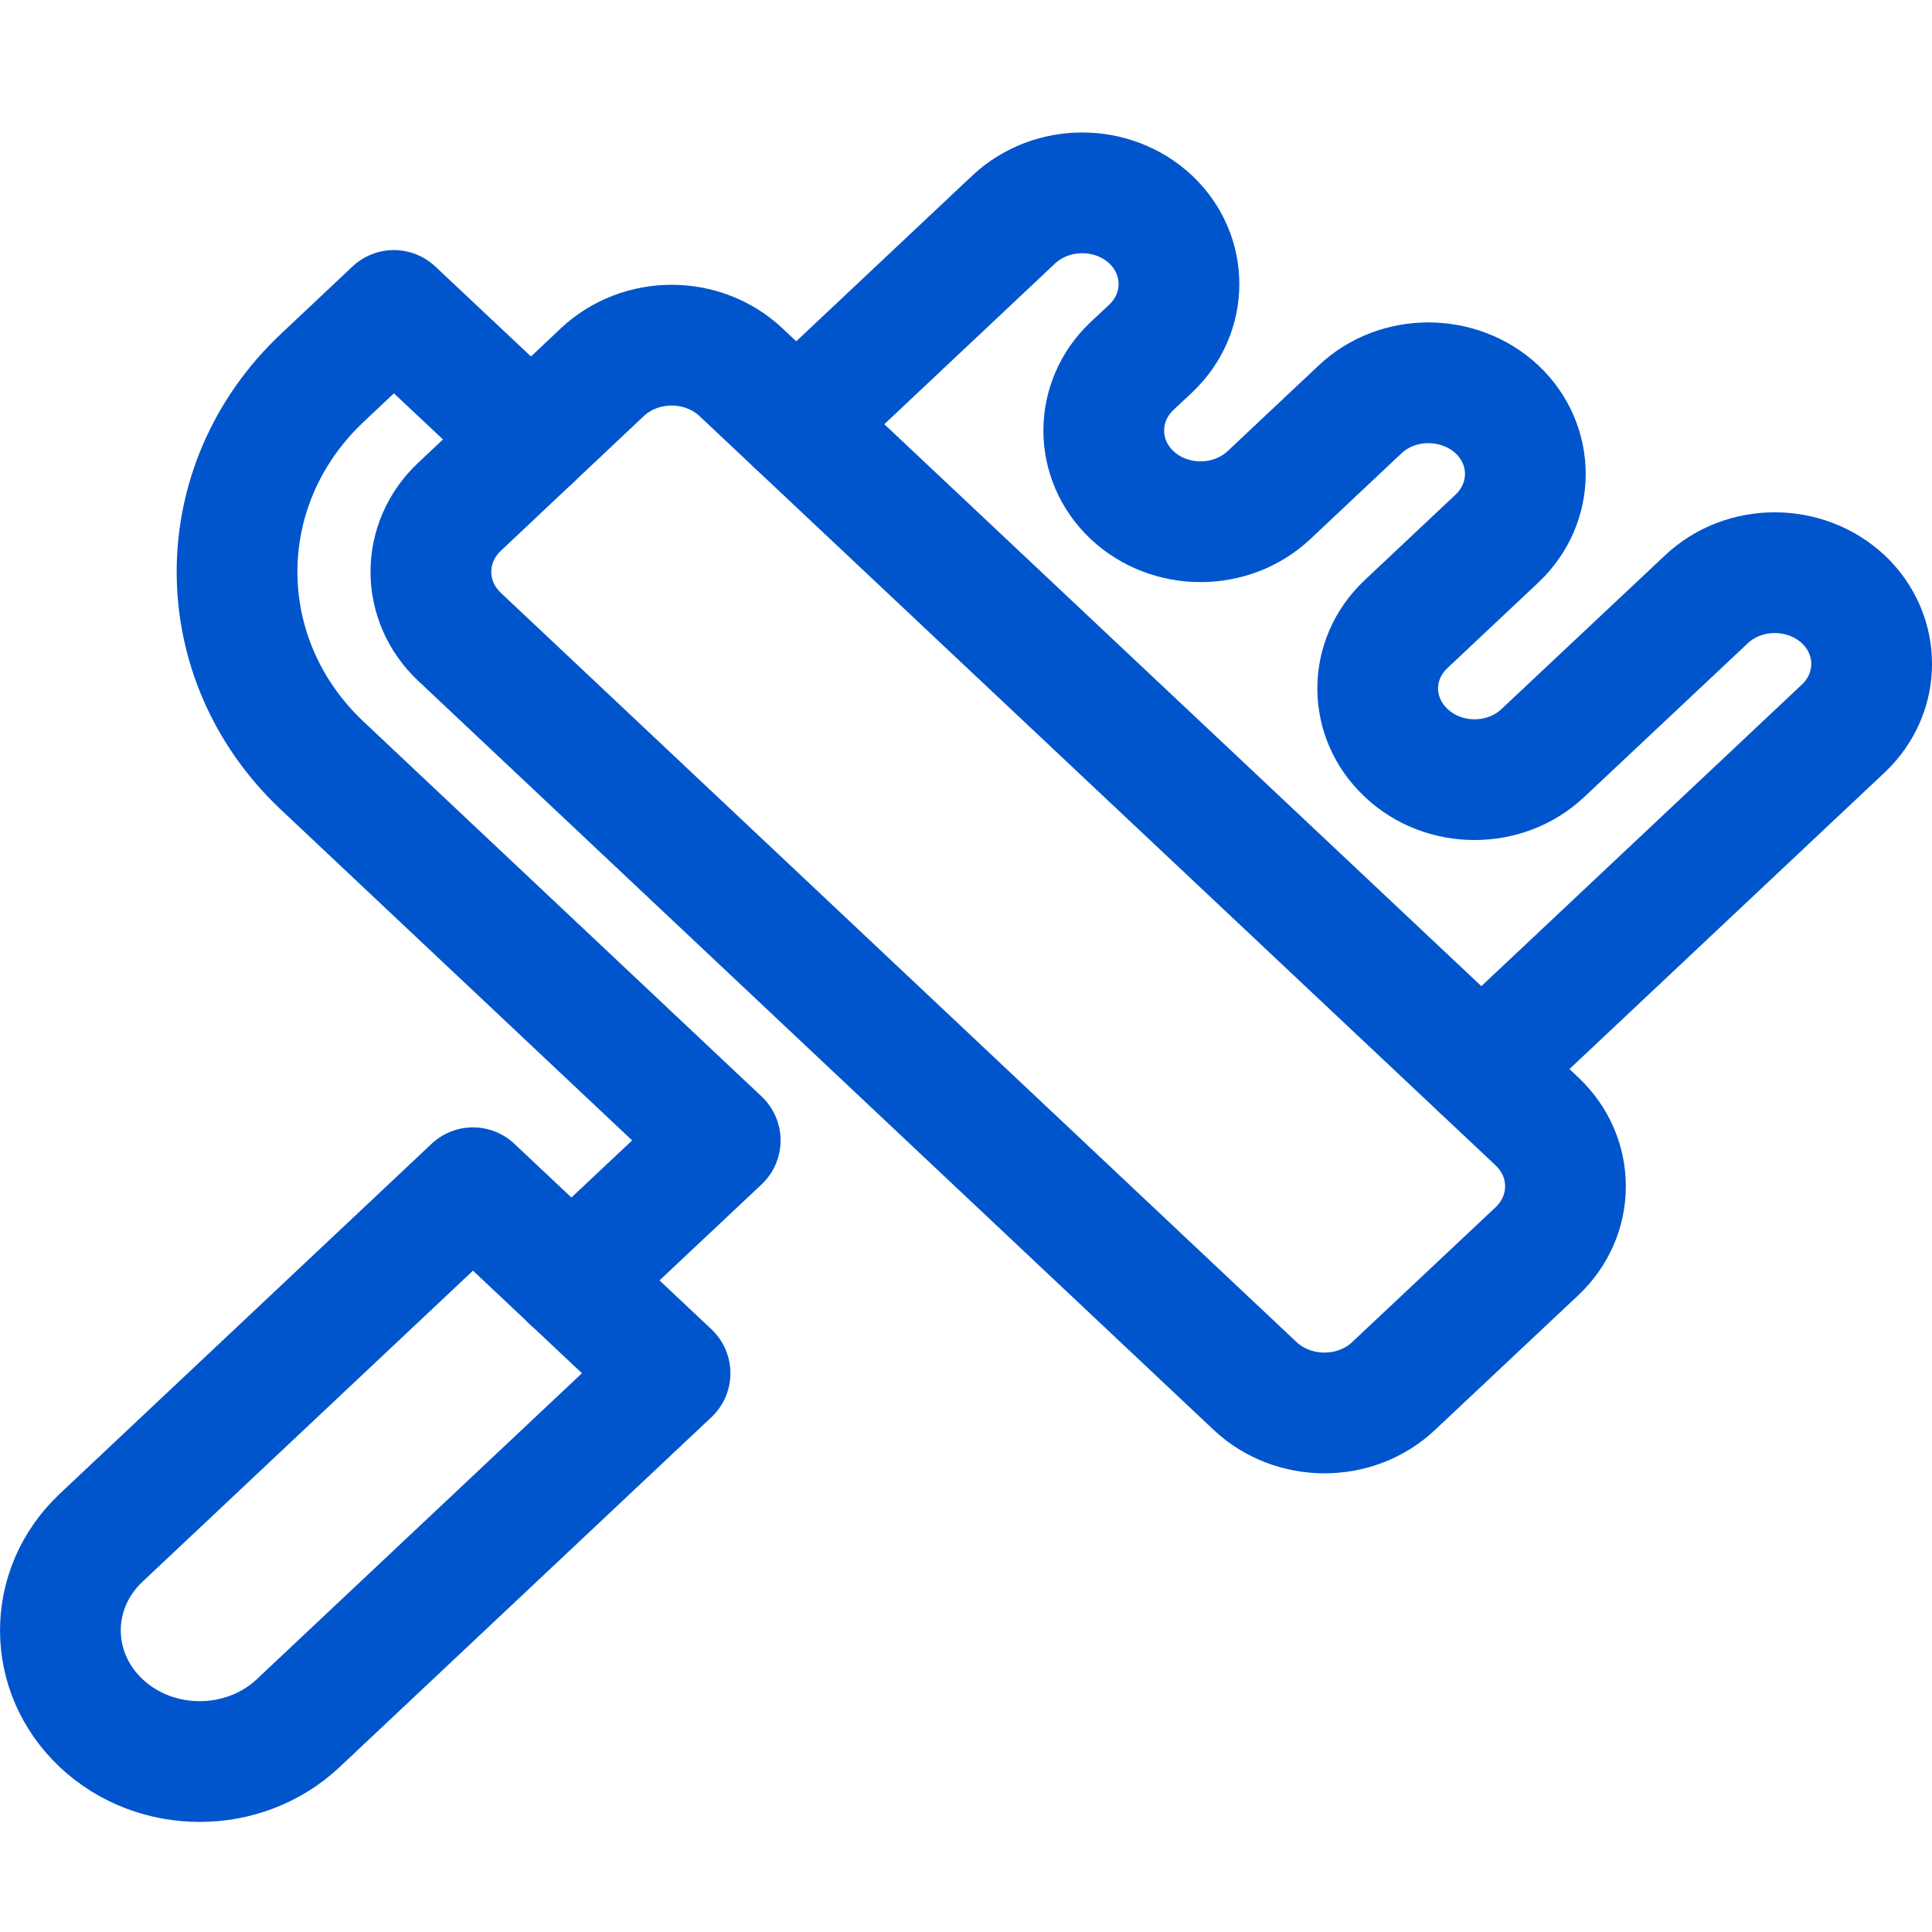
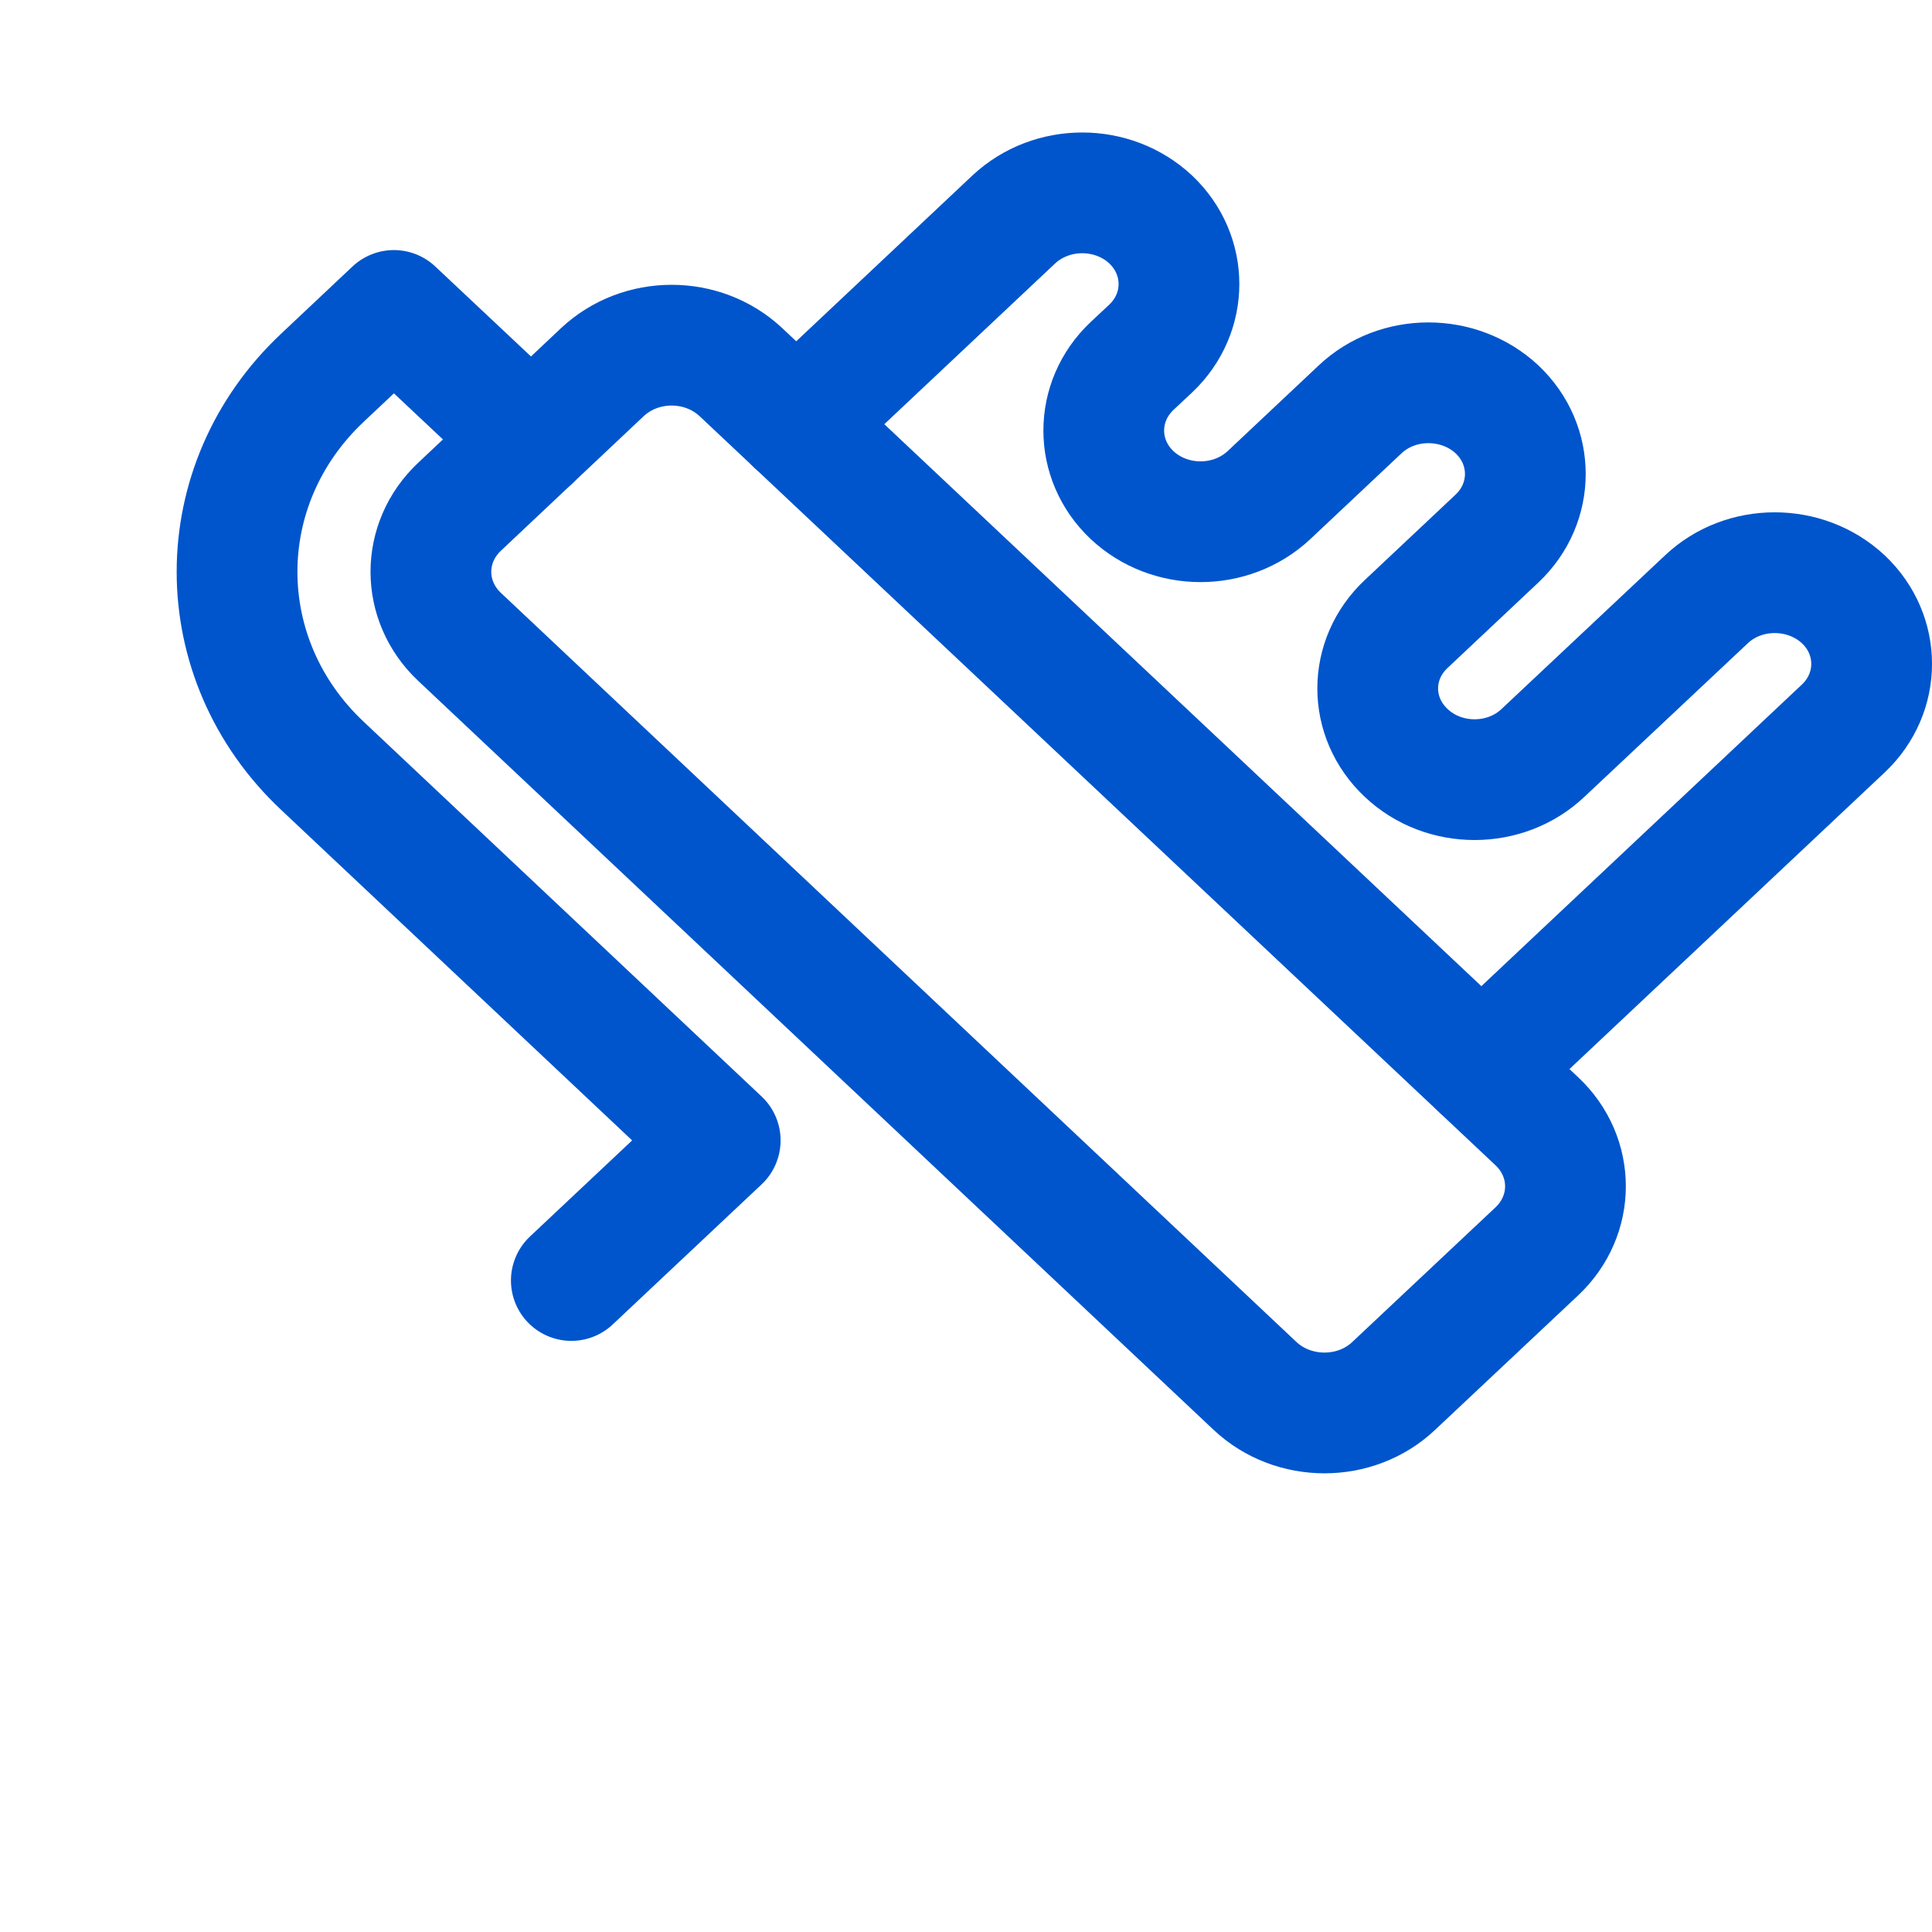
<svg xmlns="http://www.w3.org/2000/svg" width="32" height="32" viewBox="0 0 32 32" fill="none">
  <path d="M9.463 21.209L11.929 18.889L5.343 12.687C3.454 10.914 3.454 8.028 5.343 6.254L6.524 5.142L8.795 7.277" stroke="#0055CC" stroke-width="2" stroke-miterlimit="10" stroke-linecap="round" stroke-linejoin="round" />
  <path d="M23.084 22.955C22.454 23.552 21.422 23.552 20.787 22.955L7.614 10.551C6.978 9.954 6.978 8.987 7.614 8.391L9.976 6.165C10.612 5.568 11.637 5.568 12.273 6.165L25.452 18.569C26.088 19.165 26.088 20.132 25.452 20.729L23.084 22.955Z" stroke="#0055CC" stroke-width="2" stroke-miterlimit="10" stroke-linecap="round" stroke-linejoin="round" />
-   <path d="M7.834 19.673L1.676 25.469C0.775 26.317 0.775 27.692 1.676 28.541C2.578 29.389 4.038 29.389 4.94 28.54L11.098 22.745L7.834 19.673Z" stroke="#0055CC" stroke-width="2" stroke-miterlimit="10" stroke-linecap="round" stroke-linejoin="round" />
  <path d="M13.188 7.026L16.789 3.637C17.419 3.047 18.431 3.047 19.06 3.636C19.683 4.227 19.683 5.182 19.06 5.772L18.749 6.063C18.126 6.653 18.126 7.609 18.749 8.199C19.378 8.789 20.391 8.789 21.02 8.199L22.526 6.782C23.148 6.193 24.167 6.193 24.797 6.782C25.42 7.372 25.42 8.328 24.797 8.918L23.291 10.335C22.662 10.925 22.662 11.881 23.291 12.471C23.914 13.061 24.933 13.061 25.556 12.471L28.262 9.928C28.885 9.338 29.903 9.338 30.533 9.928C31.156 10.518 31.156 11.474 30.533 12.064L24.537 17.706" stroke="#0055CC" stroke-width="2" stroke-miterlimit="10" stroke-linecap="round" stroke-linejoin="round" />
</svg>